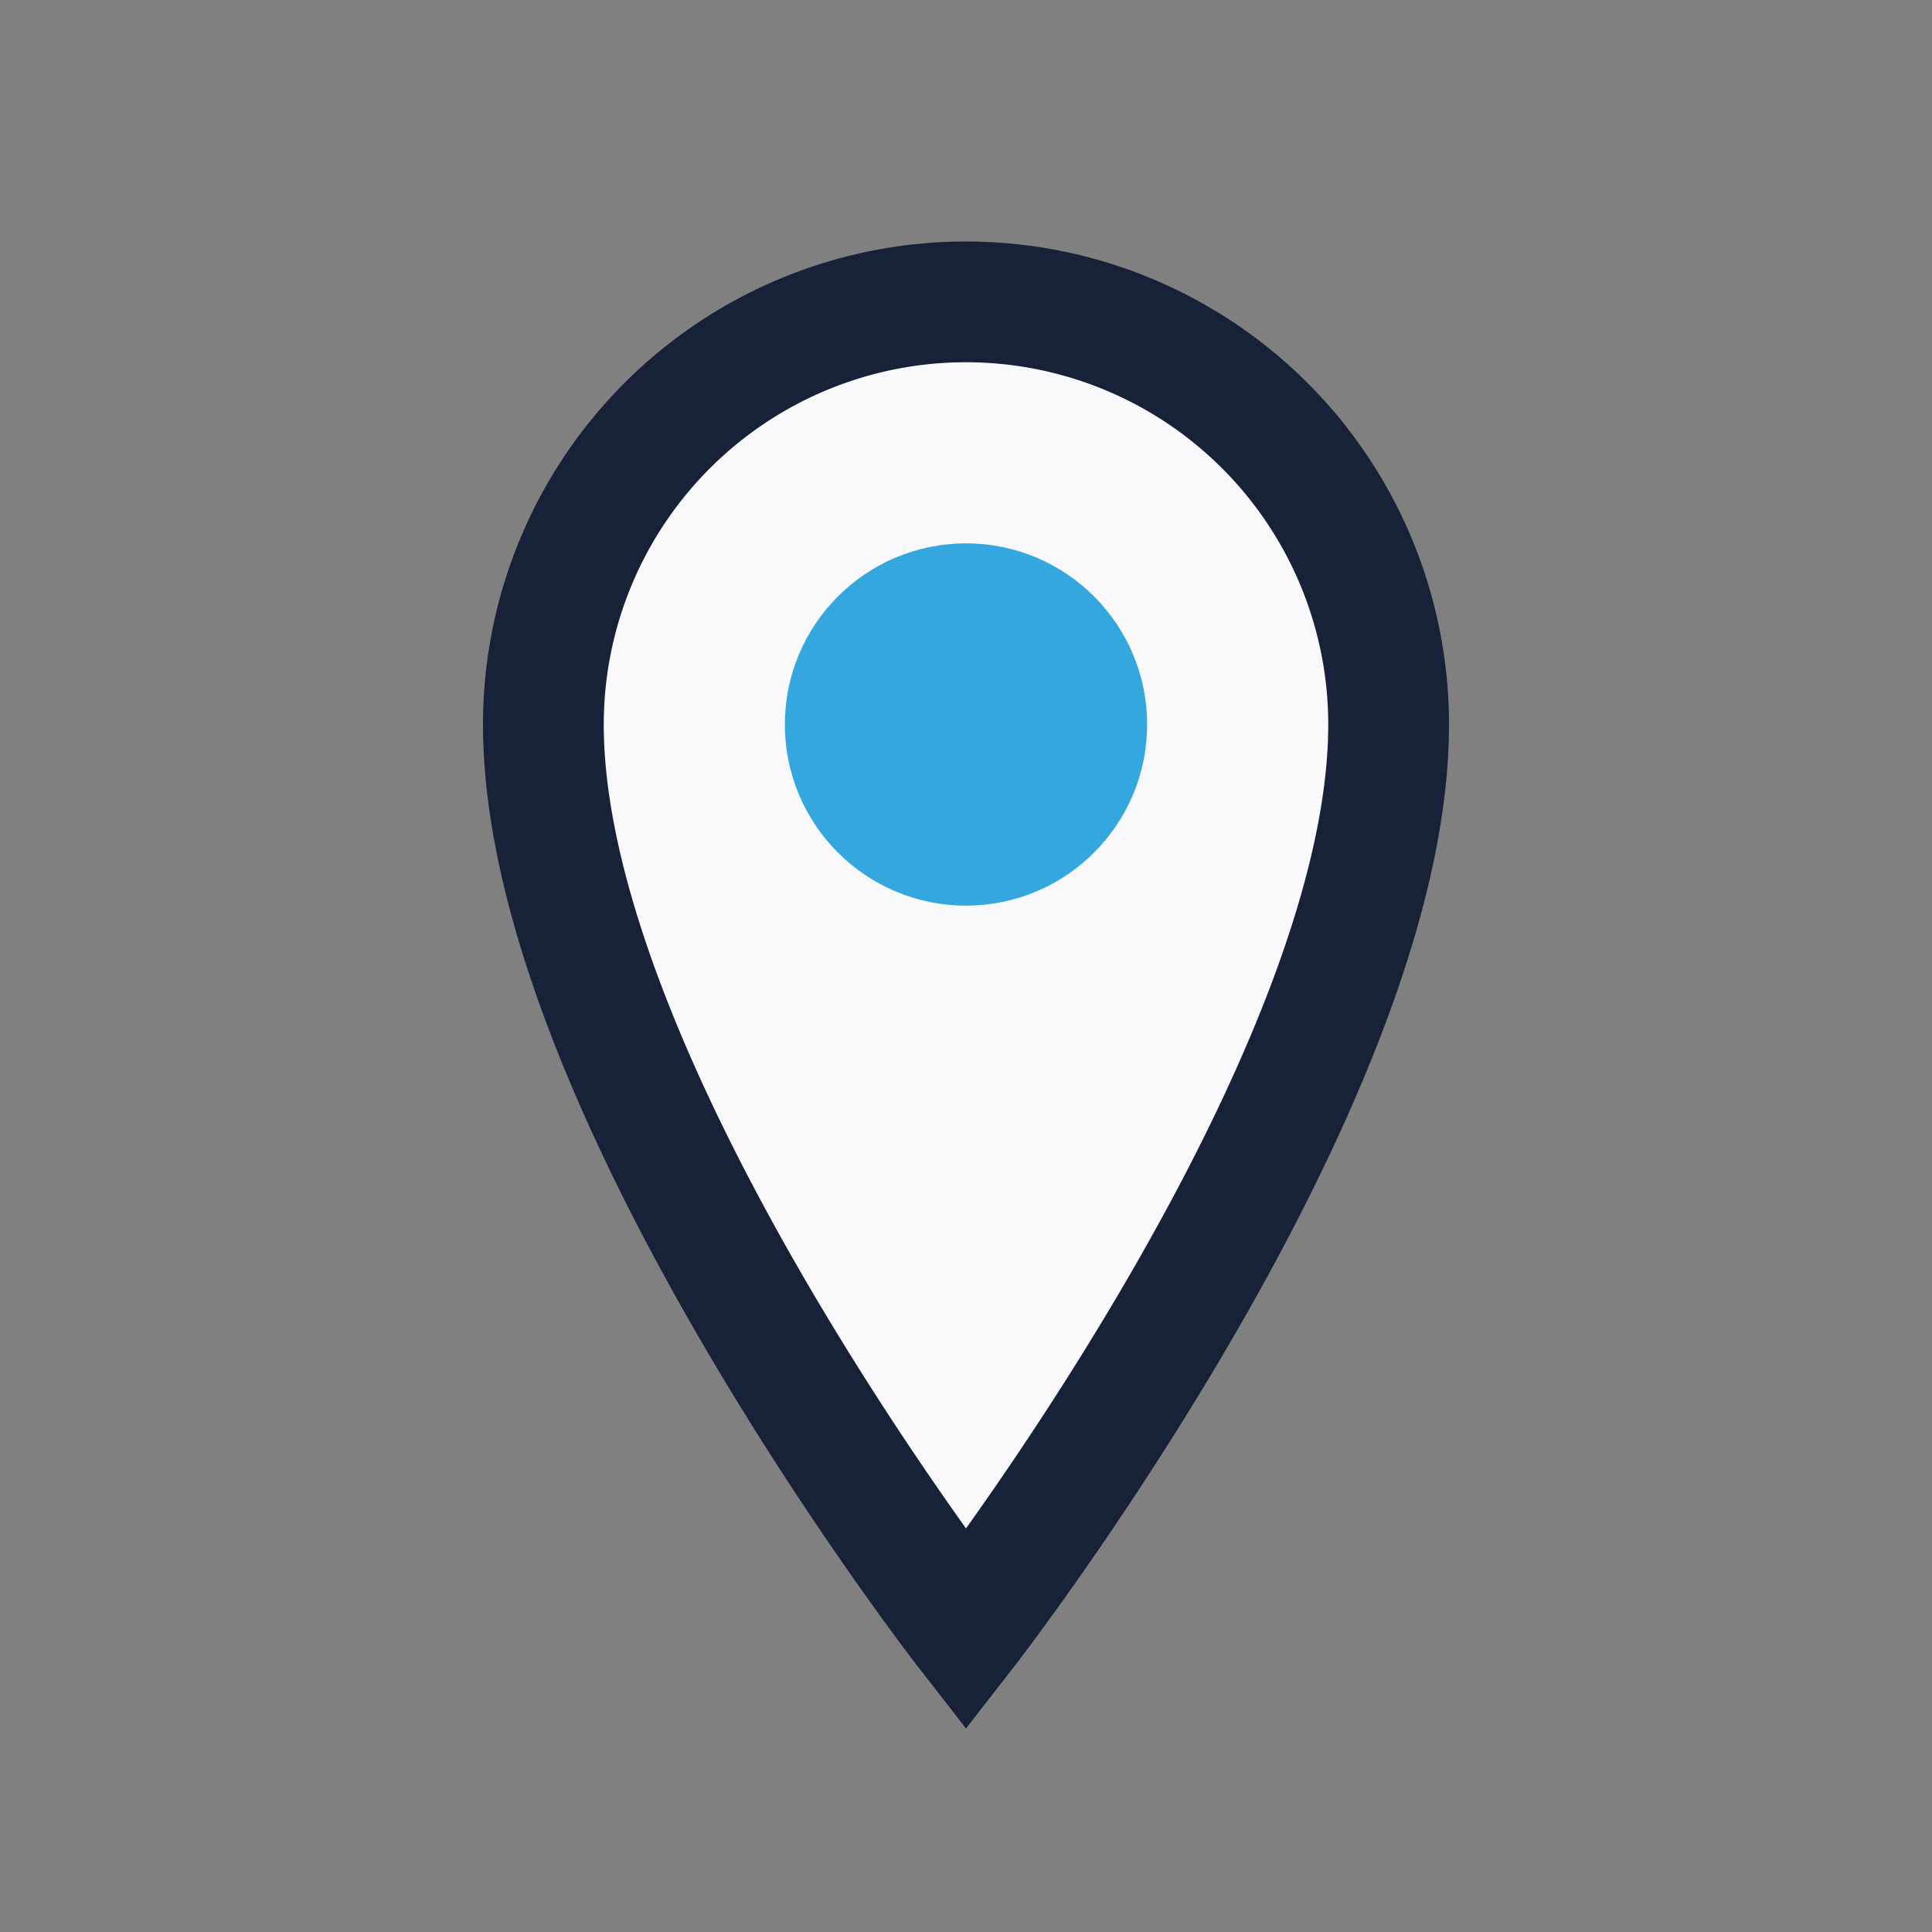
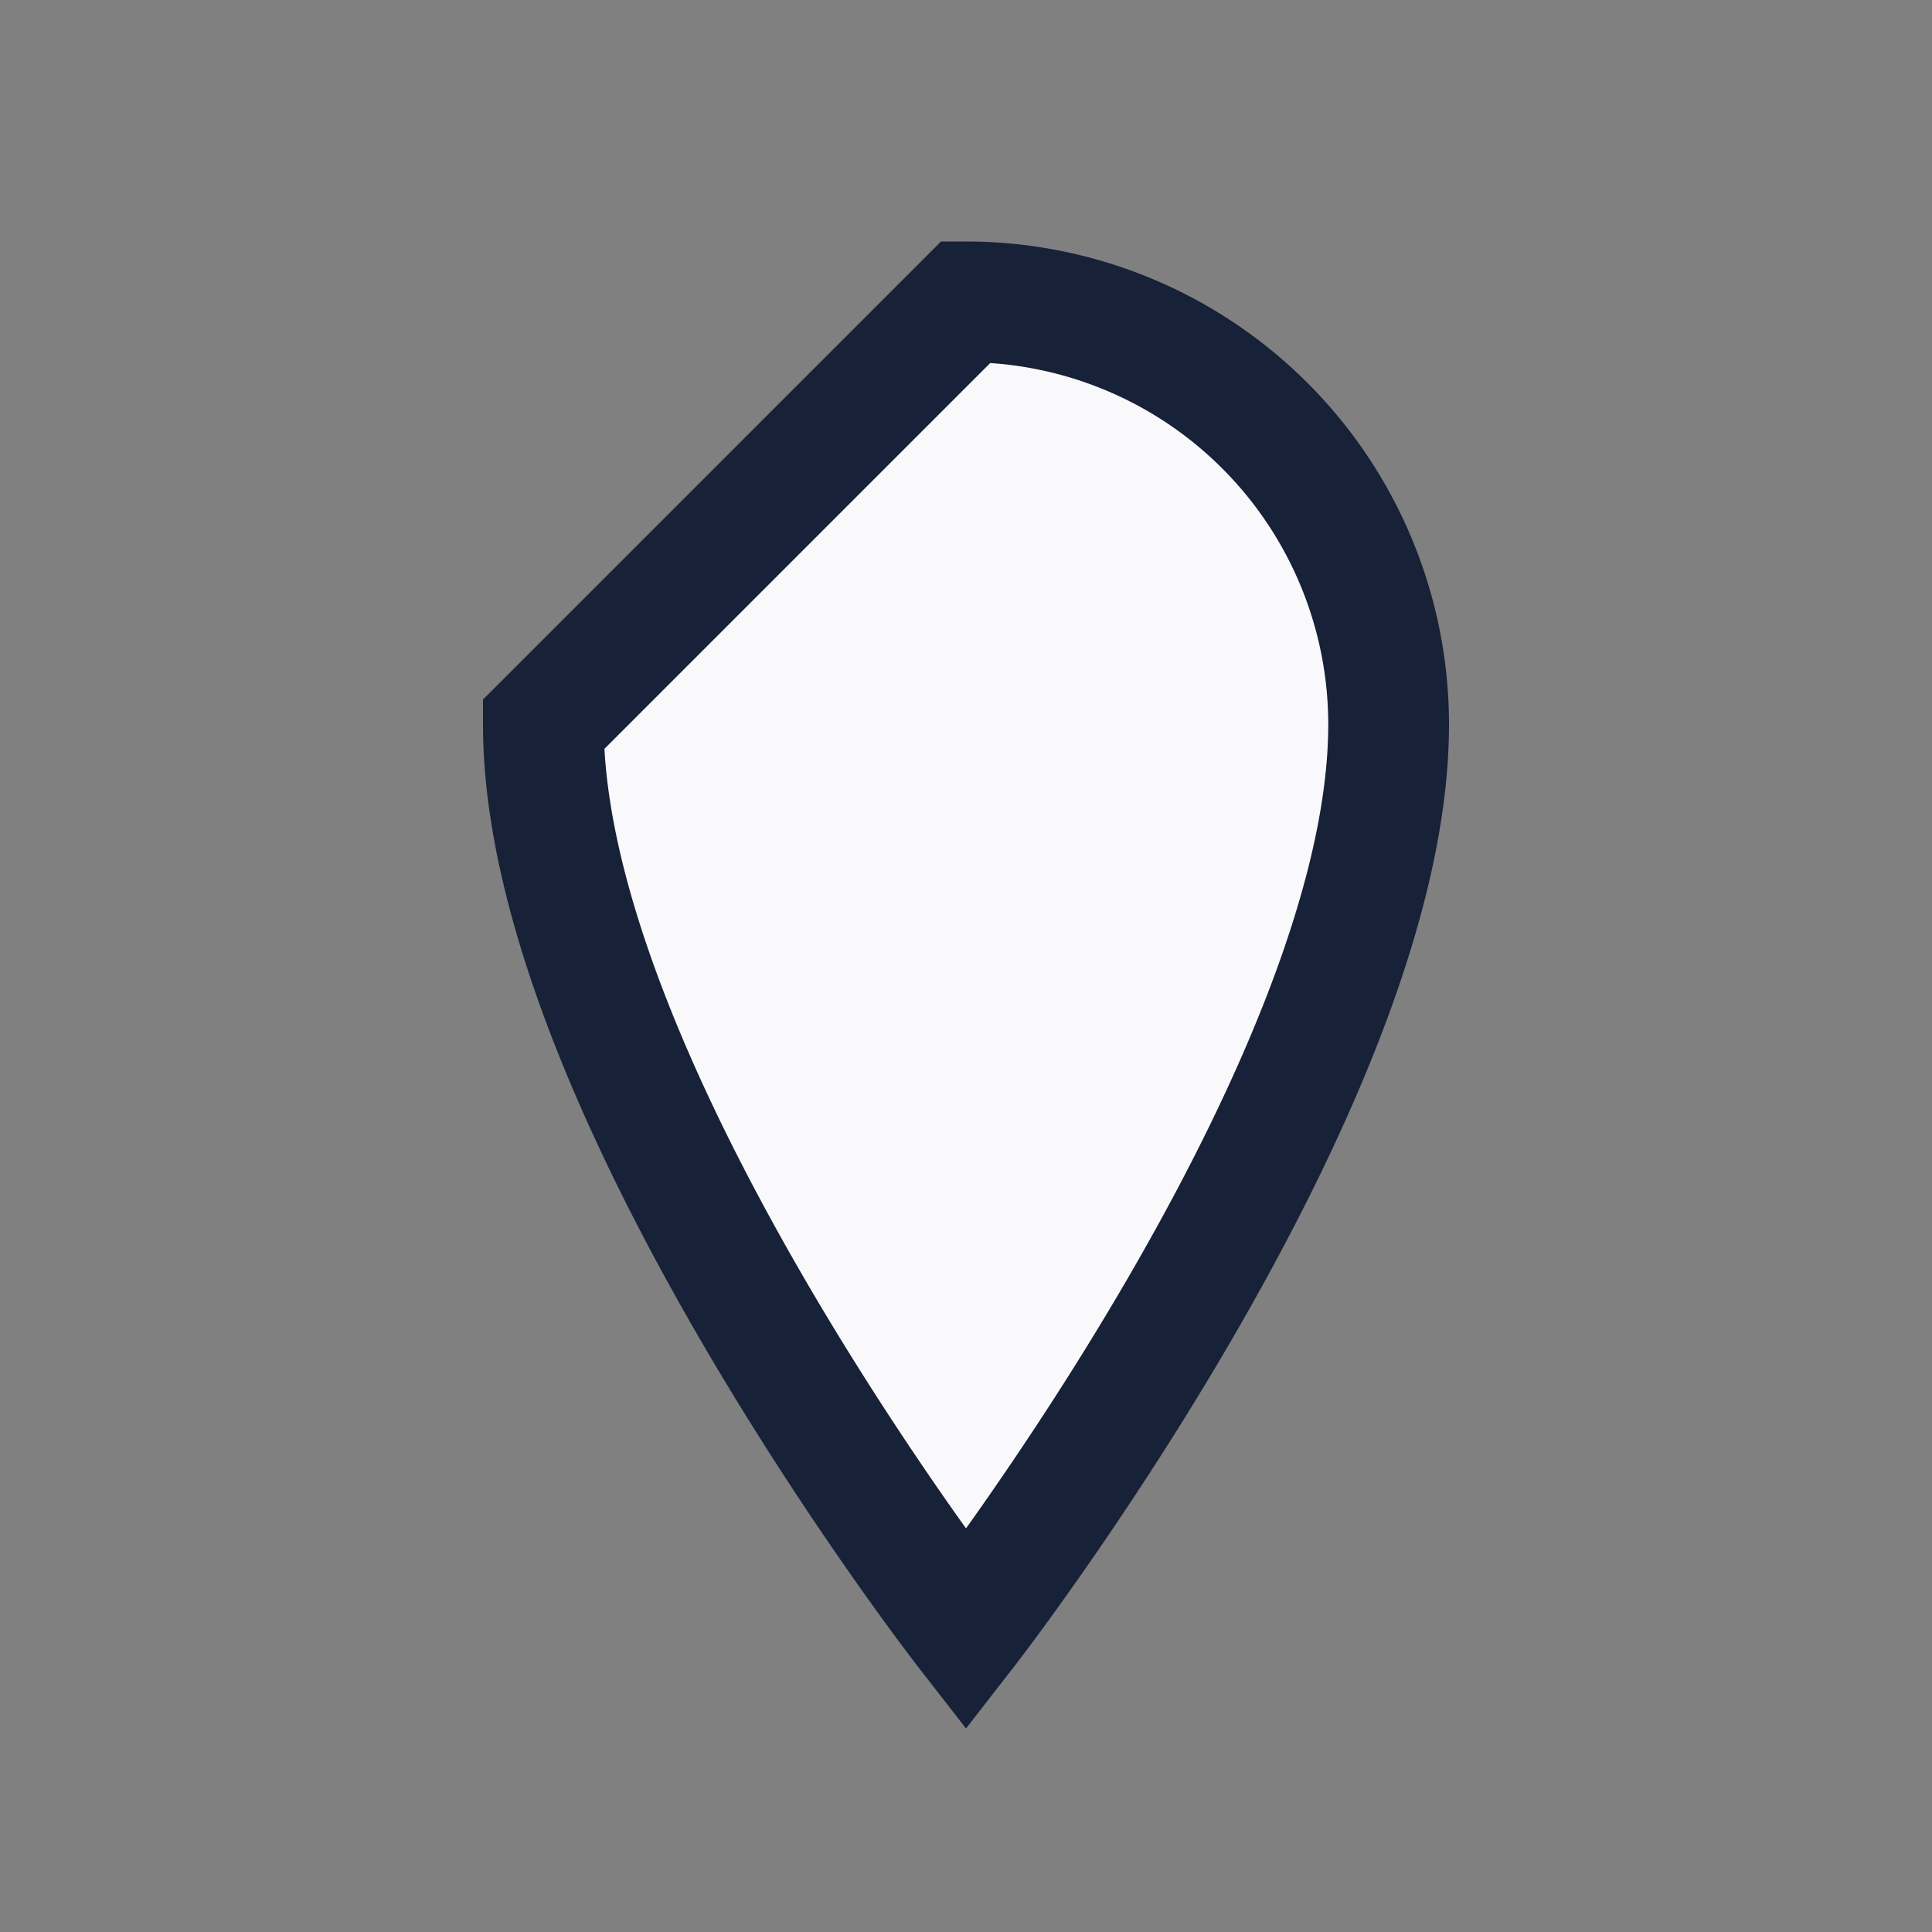
<svg xmlns="http://www.w3.org/2000/svg" width="32" height="32" viewBox="0 0 32 32">
  <rect x="0" y="0" width="32" height="32" fill="#808080" stroke="none" />
-   <path d="M16 5a7 7 0 017 7c0 6-7 15-7 15S9 18 9 12a7 7 0 017-7z" fill="#F9F9FC" stroke="#172137" stroke-width="2" />
-   <circle cx="16" cy="12" r="3" fill="#35A7DF" />
+   <path d="M16 5a7 7 0 017 7c0 6-7 15-7 15S9 18 9 12z" fill="#F9F9FC" stroke="#172137" stroke-width="2" />
</svg>